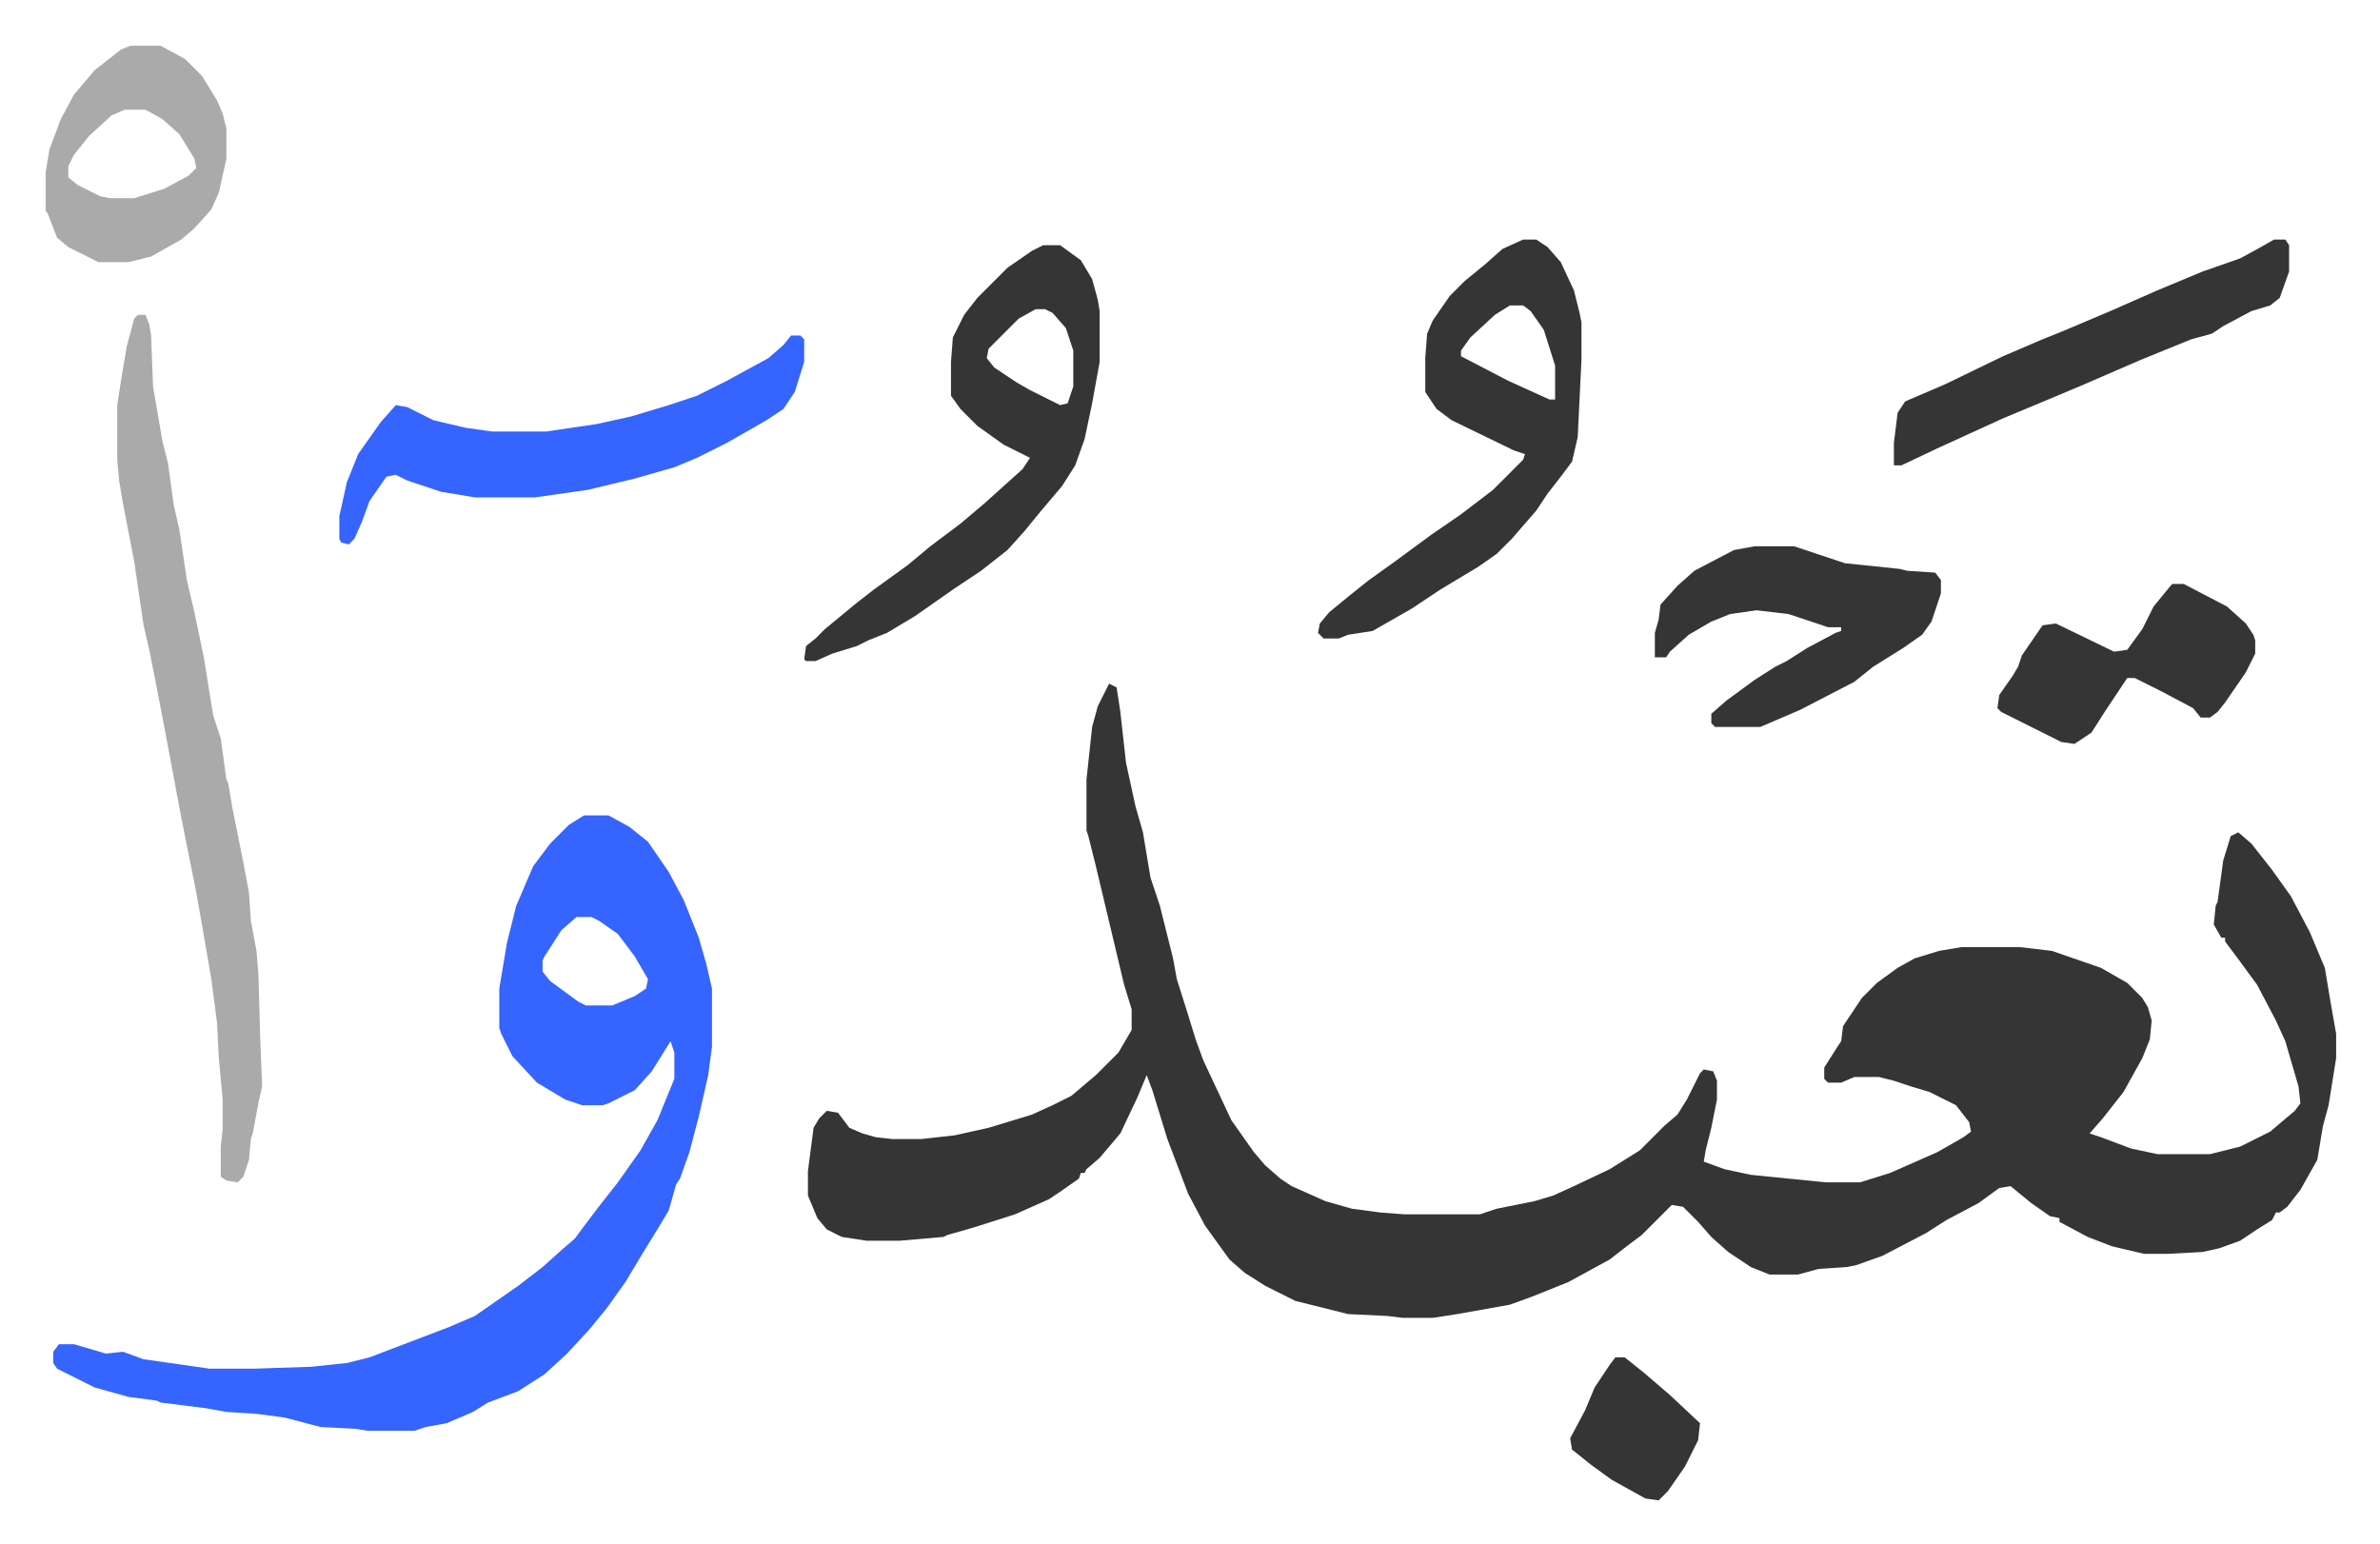
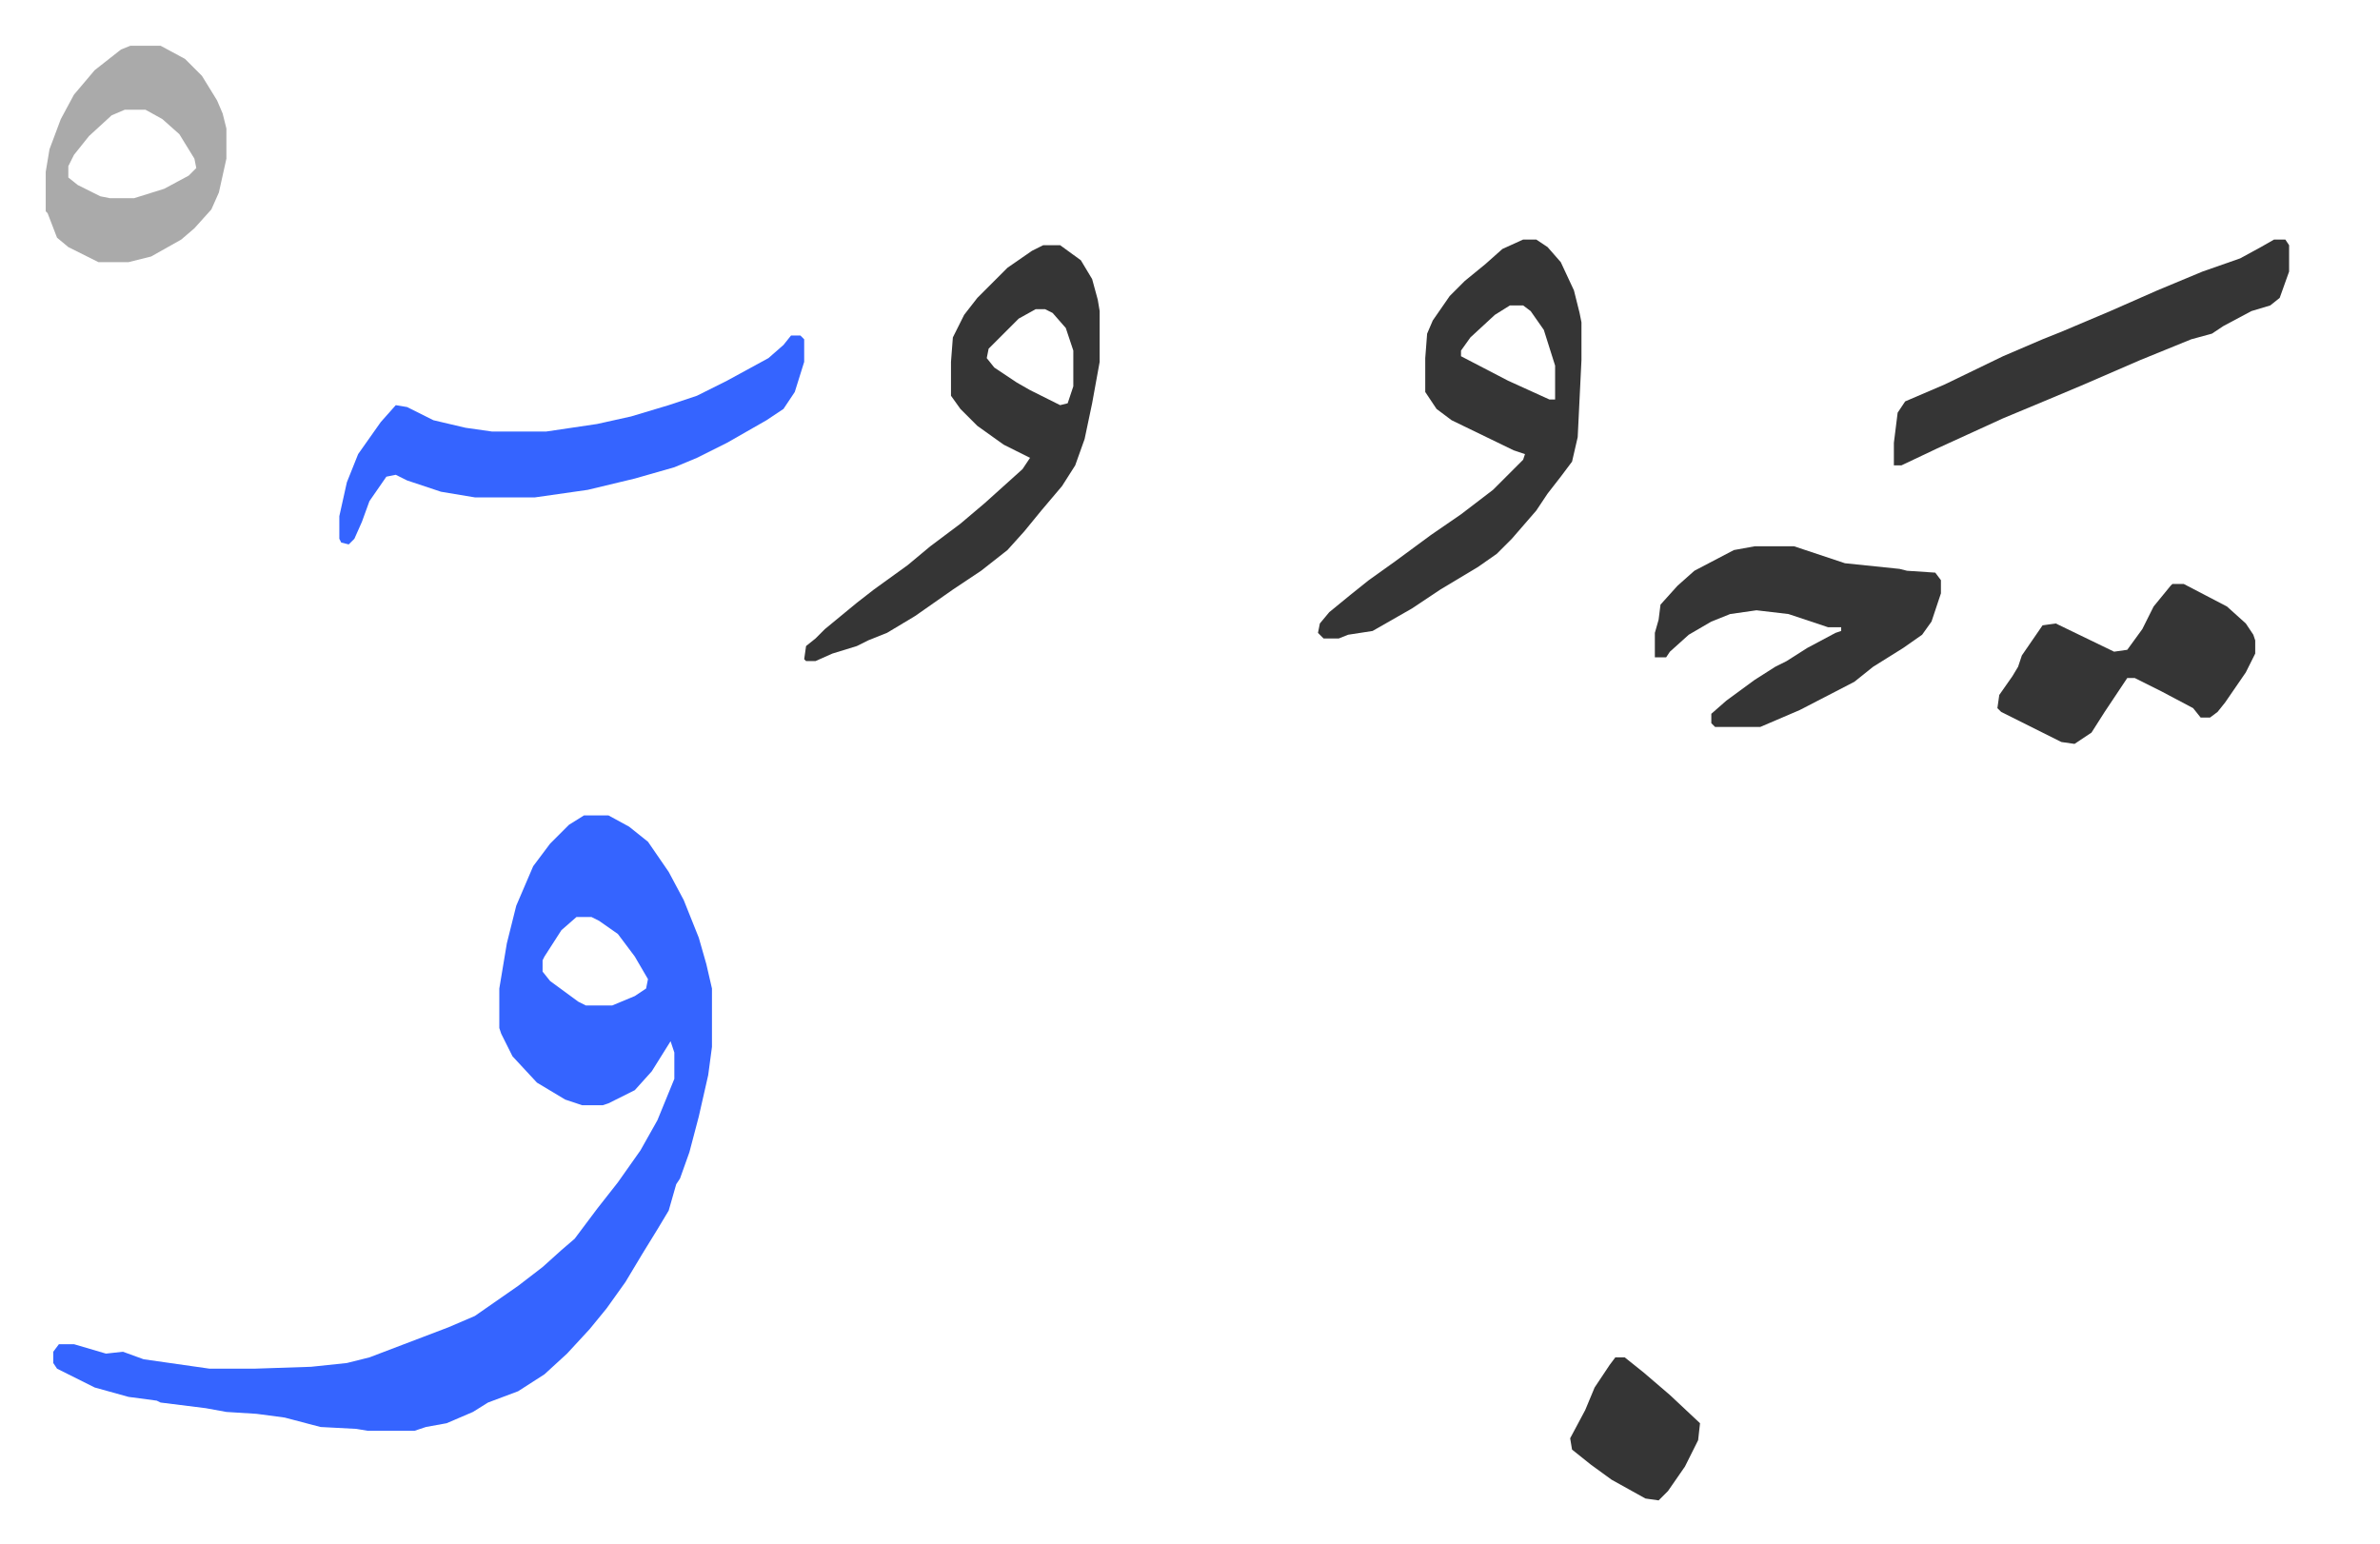
<svg xmlns="http://www.w3.org/2000/svg" viewBox="-24.3 323.7 1264.6 820.6">
-   <path fill="#353535" id="rule_normal" d="m565 687 4 2 2 13 3 27 5 23 4 14 4 24 5 15 7 28 2 11 6 19 4 13 4 11 15 32 12 17 6 7 8 7 6 4 18 8 14 4 15 2 13 1h40l9-3 20-4 10-3 11-5 19-9 16-10 13-13 7-6 5-8 7-14 2-2 5 1 2 5v10l-3 15-3 12-1 6 11 4 14 3 40 4h18l16-5 25-11 14-8 4-3-1-5-7-9-14-7-10-3-9-3-8-2h-13l-7 3h-7l-2-2v-6l7-11 2-3 1-8 10-15 8-8 11-8 9-5 13-4 12-2h31l17 2 26 9 14 8 8 8 3 5 2 7-1 10-4 10-10 18-11 14-7 8 6 2 16 6 14 3h28l16-4 16-8 13-11 3-4-1-9-7-24-5-11-10-19-11-15-6-8v-2h-2l-4-7 1-10 1-2 3-22 4-13 4-2 7 6 11 14 10 14 10 19 8 19 3 18 3 17v13l-4 25-3 11-3 18-9 16-7 9-4 3h-2l-2 4-8 5-9 6-11 4-9 2-19 1h-12l-17-4-13-5-15-8v-2l-5-1-10-7-11-9-6 1-11 8-17 9-11 7-23 12-14 5-5 1-15 1-11 3h-15l-10-4-12-8-9-8-7-8-8-8-6-1-16 16-8 6-9 7-22 12-20 8-11 4-28 5-13 2h-16l-8-1-21-1-28-7-16-8-11-7-8-7-13-18-9-17-11-29-8-26-3-8-5 12-9 19-11 13-7 6-1 2h-2l-1 3-10 7-6 4-18 8-22 7-14 4-2 1-23 2h-18l-13-2-8-4-5-6-5-12v-13l3-23 3-5 4-4 6 1 6 8 7 3 7 2 9 1h15l18-2 18-4 23-7 11-5 10-5 13-11 5-5 7-7 7-12v-11l-4-13-10-42-5-21-4-16-1-3v-27l3-28 3-11z" />
  <path fill="#3564ff" id="rule_madd_obligatory_4_5_vowels" d="M286 757h13l11 6 10 8 11 16 8 15 8 20 4 14 3 13v31l-2 15-5 22-5 19-5 14-2 3-4 14-6 10-8 13-9 15-10 14-9 11-12 13-12 11-14 9-16 6-8 5-14 6-11 2-6 2h-25l-6-1-19-1-19-5-15-2-16-1-11-2-24-3-2-1-15-2-18-5-20-10-2-3v-6l3-4h8l17 5 9-1 11 4 35 5h24l30-1 19-2 12-3 42-16 14-6 23-16 13-10 10-9 7-6 12-16 11-14 12-17 9-16 9-22v-14l-2-6-10 16-9 10-14 7-3 1h-11l-9-3-15-9-13-14-6-12-1-3v-21l4-24 5-20 9-21 9-12 10-10zm-4 54-8 7-9 14-1 2v6l4 5 15 11 4 2h14l12-5 6-4 1-5-7-12-9-12-10-7-4-2z" />
-   <path fill="#aaa" id="rule_hamzat_wasl" d="M49 491h4l2 5 1 6 1 27 5 29 3 12 3 22 3 13 4 27 4 17 5 24 5 31 4 12 3 22 1 2 2 12 6 30 3 16 1 15 3 16 1 12 1 35 1 25-2 9-3 16-1 3-1 11-3 9-3 3-6-1-3-2v-16l1-9v-16l-2-22-1-19-3-23-5-29-3-17-8-40-3-16-6-32-5-26-3-15-3-13-5-34-6-31-2-12-1-11v-29l2-13 3-18 4-15z" />
  <path fill="#353535" id="rule_normal" d="M785 451h7l6 4 7 8 7 15 3 12 1 5v20l-2 41-3 13-6 8-7 9-6 9-13 15-8 8-10 7-20 12-15 10-21 12-13 2-5 2h-8l-3-3 1-5 5-6 11-9 10-8 14-10 19-14 16-11 17-13 16-16 1-3-6-2-33-16-8-6-6-9v-18l1-13 3-7 9-13 8-8 11-9 9-8zm-7 35-8 5-13 12-5 7v3l25 13 22 10h3v-18l-6-19-7-10-4-3zm-248-32h9l11 8 6 10 3 11 1 6v27l-4 22-4 19-5 14-7 11-11 13-9 11-9 10-14 11-15 10-20 14-15 9-10 4-6 3-13 4-9 4h-5l-1-1 1-7 5-4 5-5 17-14 9-7 18-13 12-10 16-12 13-11 10-9 10-9 4-6-14-7-14-10-9-9-5-7v-18l1-13 6-12 7-9 16-16 13-9zm-4 34-9 5-5 5-11 11-1 5 4 5 12 8 7 4 16 8 4-1 3-9v-19l-4-12-7-8-4-2z" />
  <path fill="#3564ff" id="rule_madd_obligatory_4_5_vowels" d="M396 502h5l2 2v12l-5 16-6 9-9 6-21 12-16 8-12 5-21 6-25 6-28 4h-32l-18-3-18-6-6-3-5 1-9 13-4 11-4 9-3 3-4-1-1-2v-12l4-18 6-15 12-17 8-9 6 1 14 7 17 4 14 2h29l27-4 18-4 20-6 15-5 16-8 22-12 8-7z" />
  <path fill="#353535" id="rule_normal" d="M908 614h21l27 9 29 3 4 1 15 1 3 4v7l-5 15-5 7-10 7-16 10-10 8-29 15-21 9h-24l-2-2v-5l8-7 15-11 11-7 6-3 11-7 15-8 3-1v-2h-7l-21-7-17-2-14 2-10 4-12 7-10 9-2 3h-6v-13l2-7 1-8 9-10 9-8 21-11zm276-163h6l2 3v14l-5 14-5 4-10 3-15 8-6 4-11 3-27 11-30 13-19 8-24 10-35 16-19 9h-4v-12l2-16 4-6 21-9 31-15 21-9 10-4 26-11 25-11 24-10 20-7 11-6z" />
  <path fill="#aaa" id="rule_hamzat_wasl" d="M45 348h16l13 7 9 9 8 13 3 7 2 8v16l-4 18-4 9-9 10-7 6-16 9-12 3H28l-16-8-6-5-5-13-1-1v-21l2-12 6-16 7-13 11-13 14-11zm-3 34-7 3-12 11-8 10-3 6v6l5 4 12 6 5 1h13l16-5 13-7 4-4-1-5-8-13-9-8-9-5z" />
  <path fill="#353535" id="rule_normal" d="M1130 634h6l23 12 10 9 4 6 1 3v7l-5 10-11 16-4 5-4 3h-5l-4-5-17-9-14-7h-4l-12 18-7 11-9 6-7-1-16-8-16-8-2-2 1-7 7-10 3-5 2-6 11-16 7-1 31 15 7-1 8-11 6-12 9-11zm-296 411h5l10 8 14 12 16 15-1 9-7 14-9 13-5 5-7-1-18-10-11-8-10-8-1-6 8-15 5-12 8-12z" />
</svg>